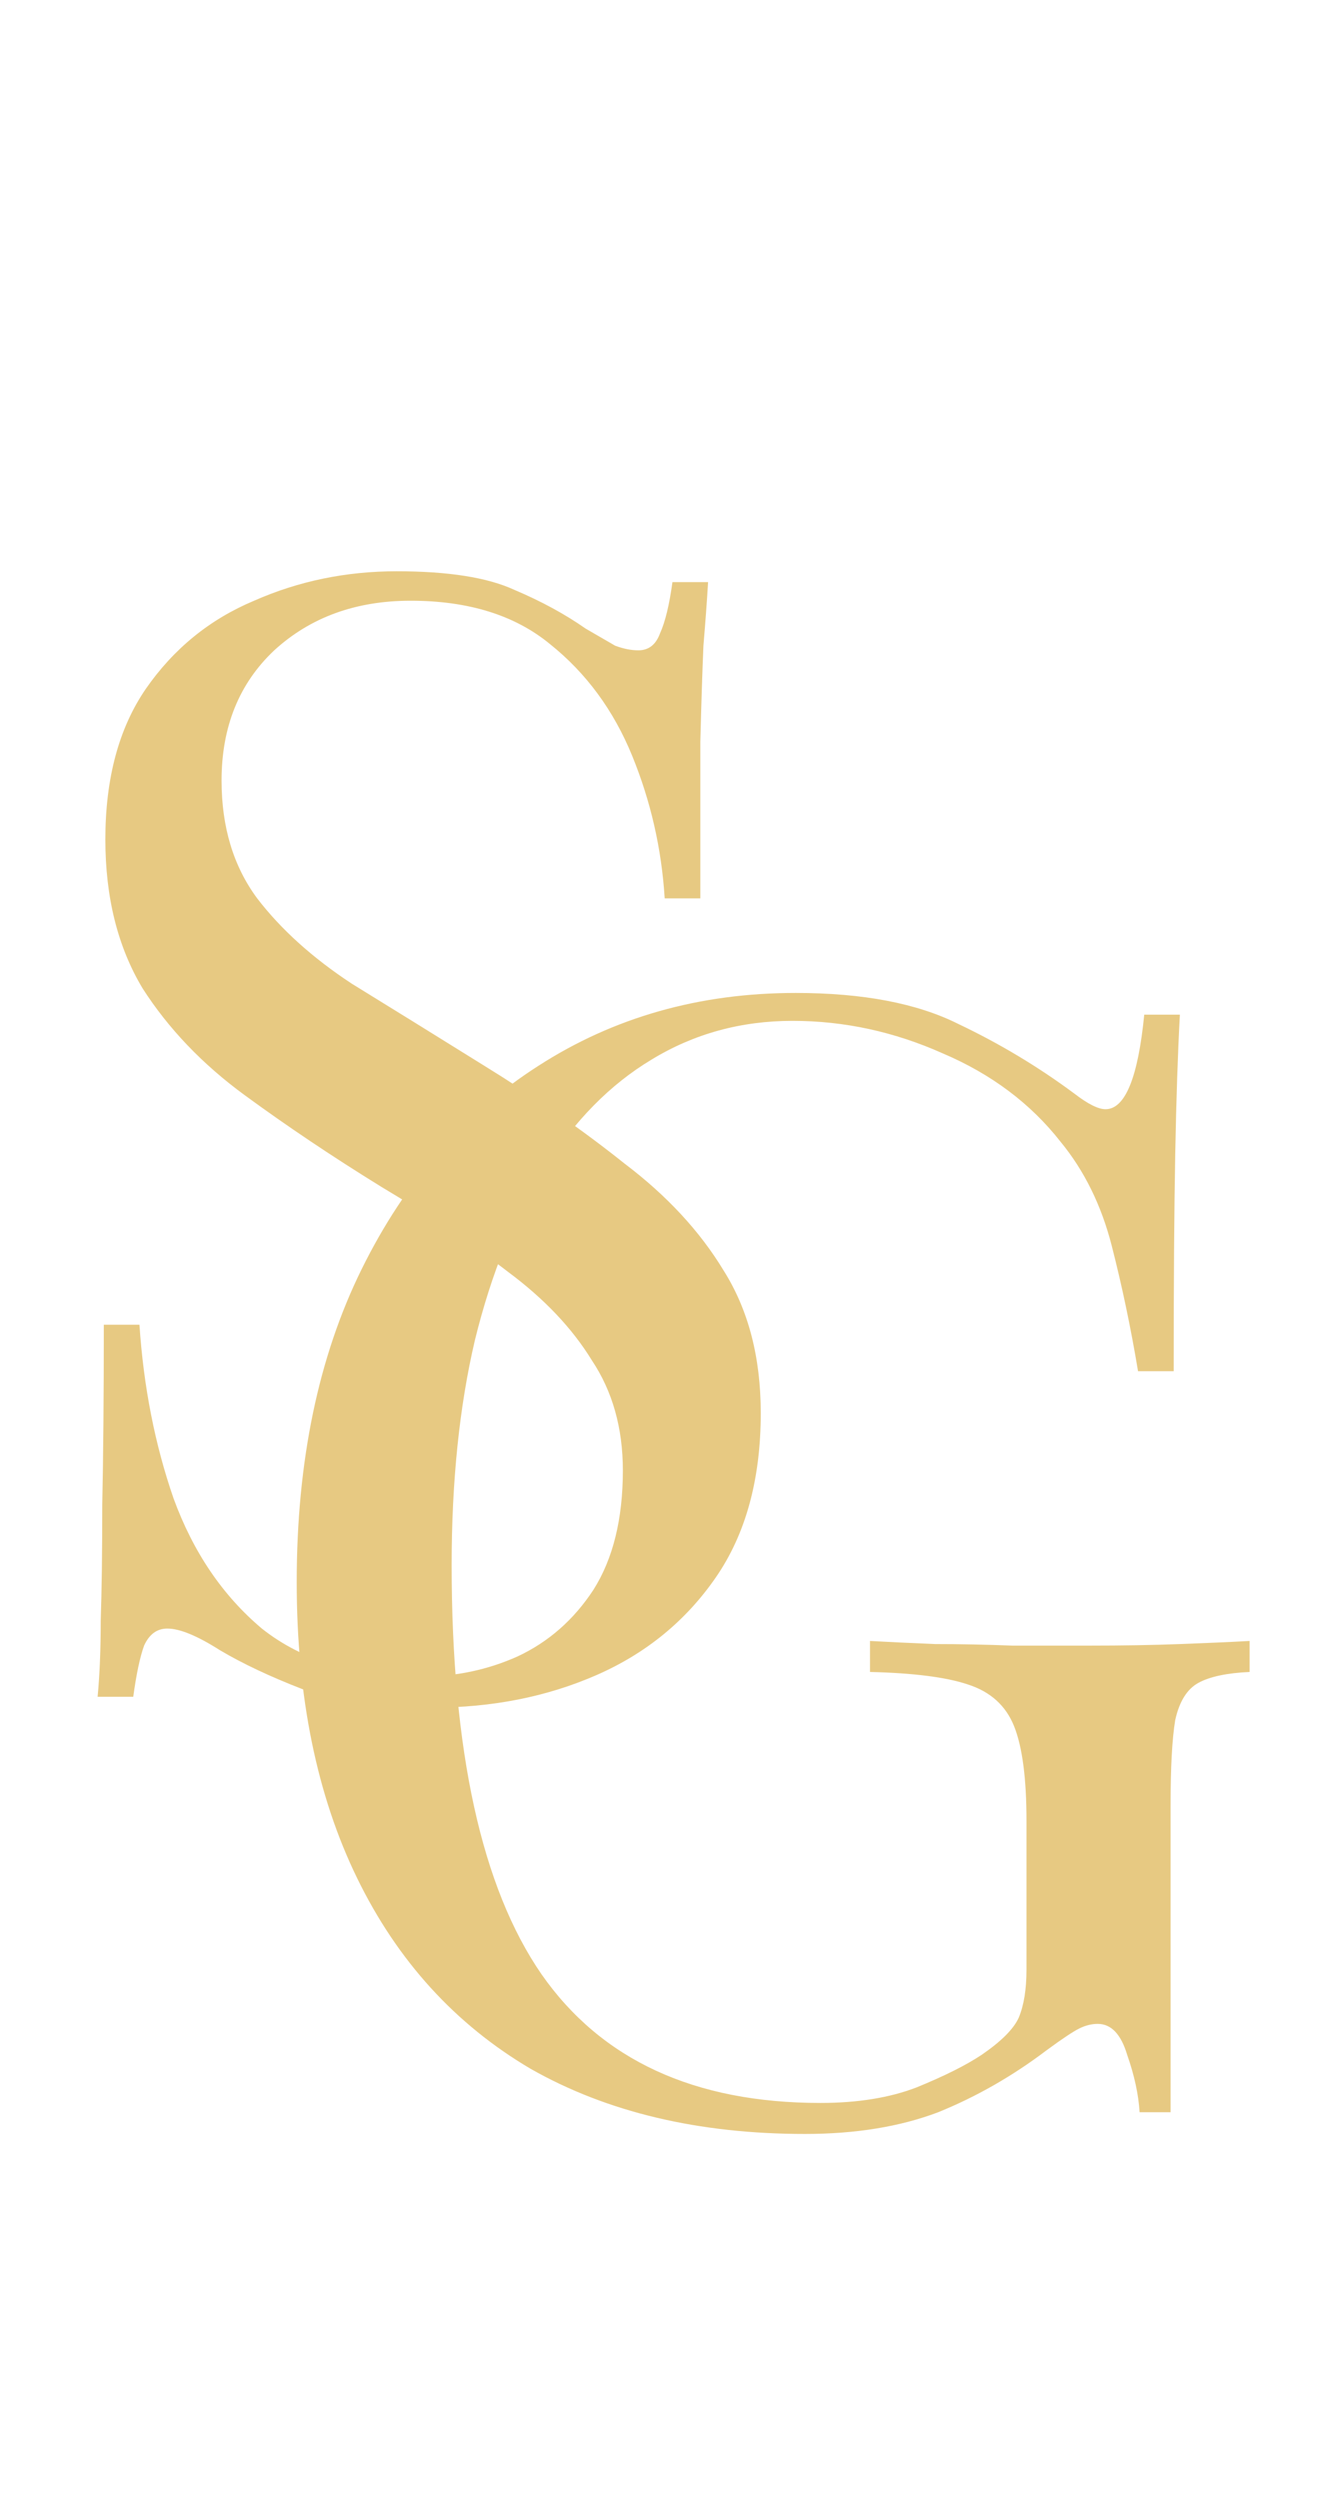
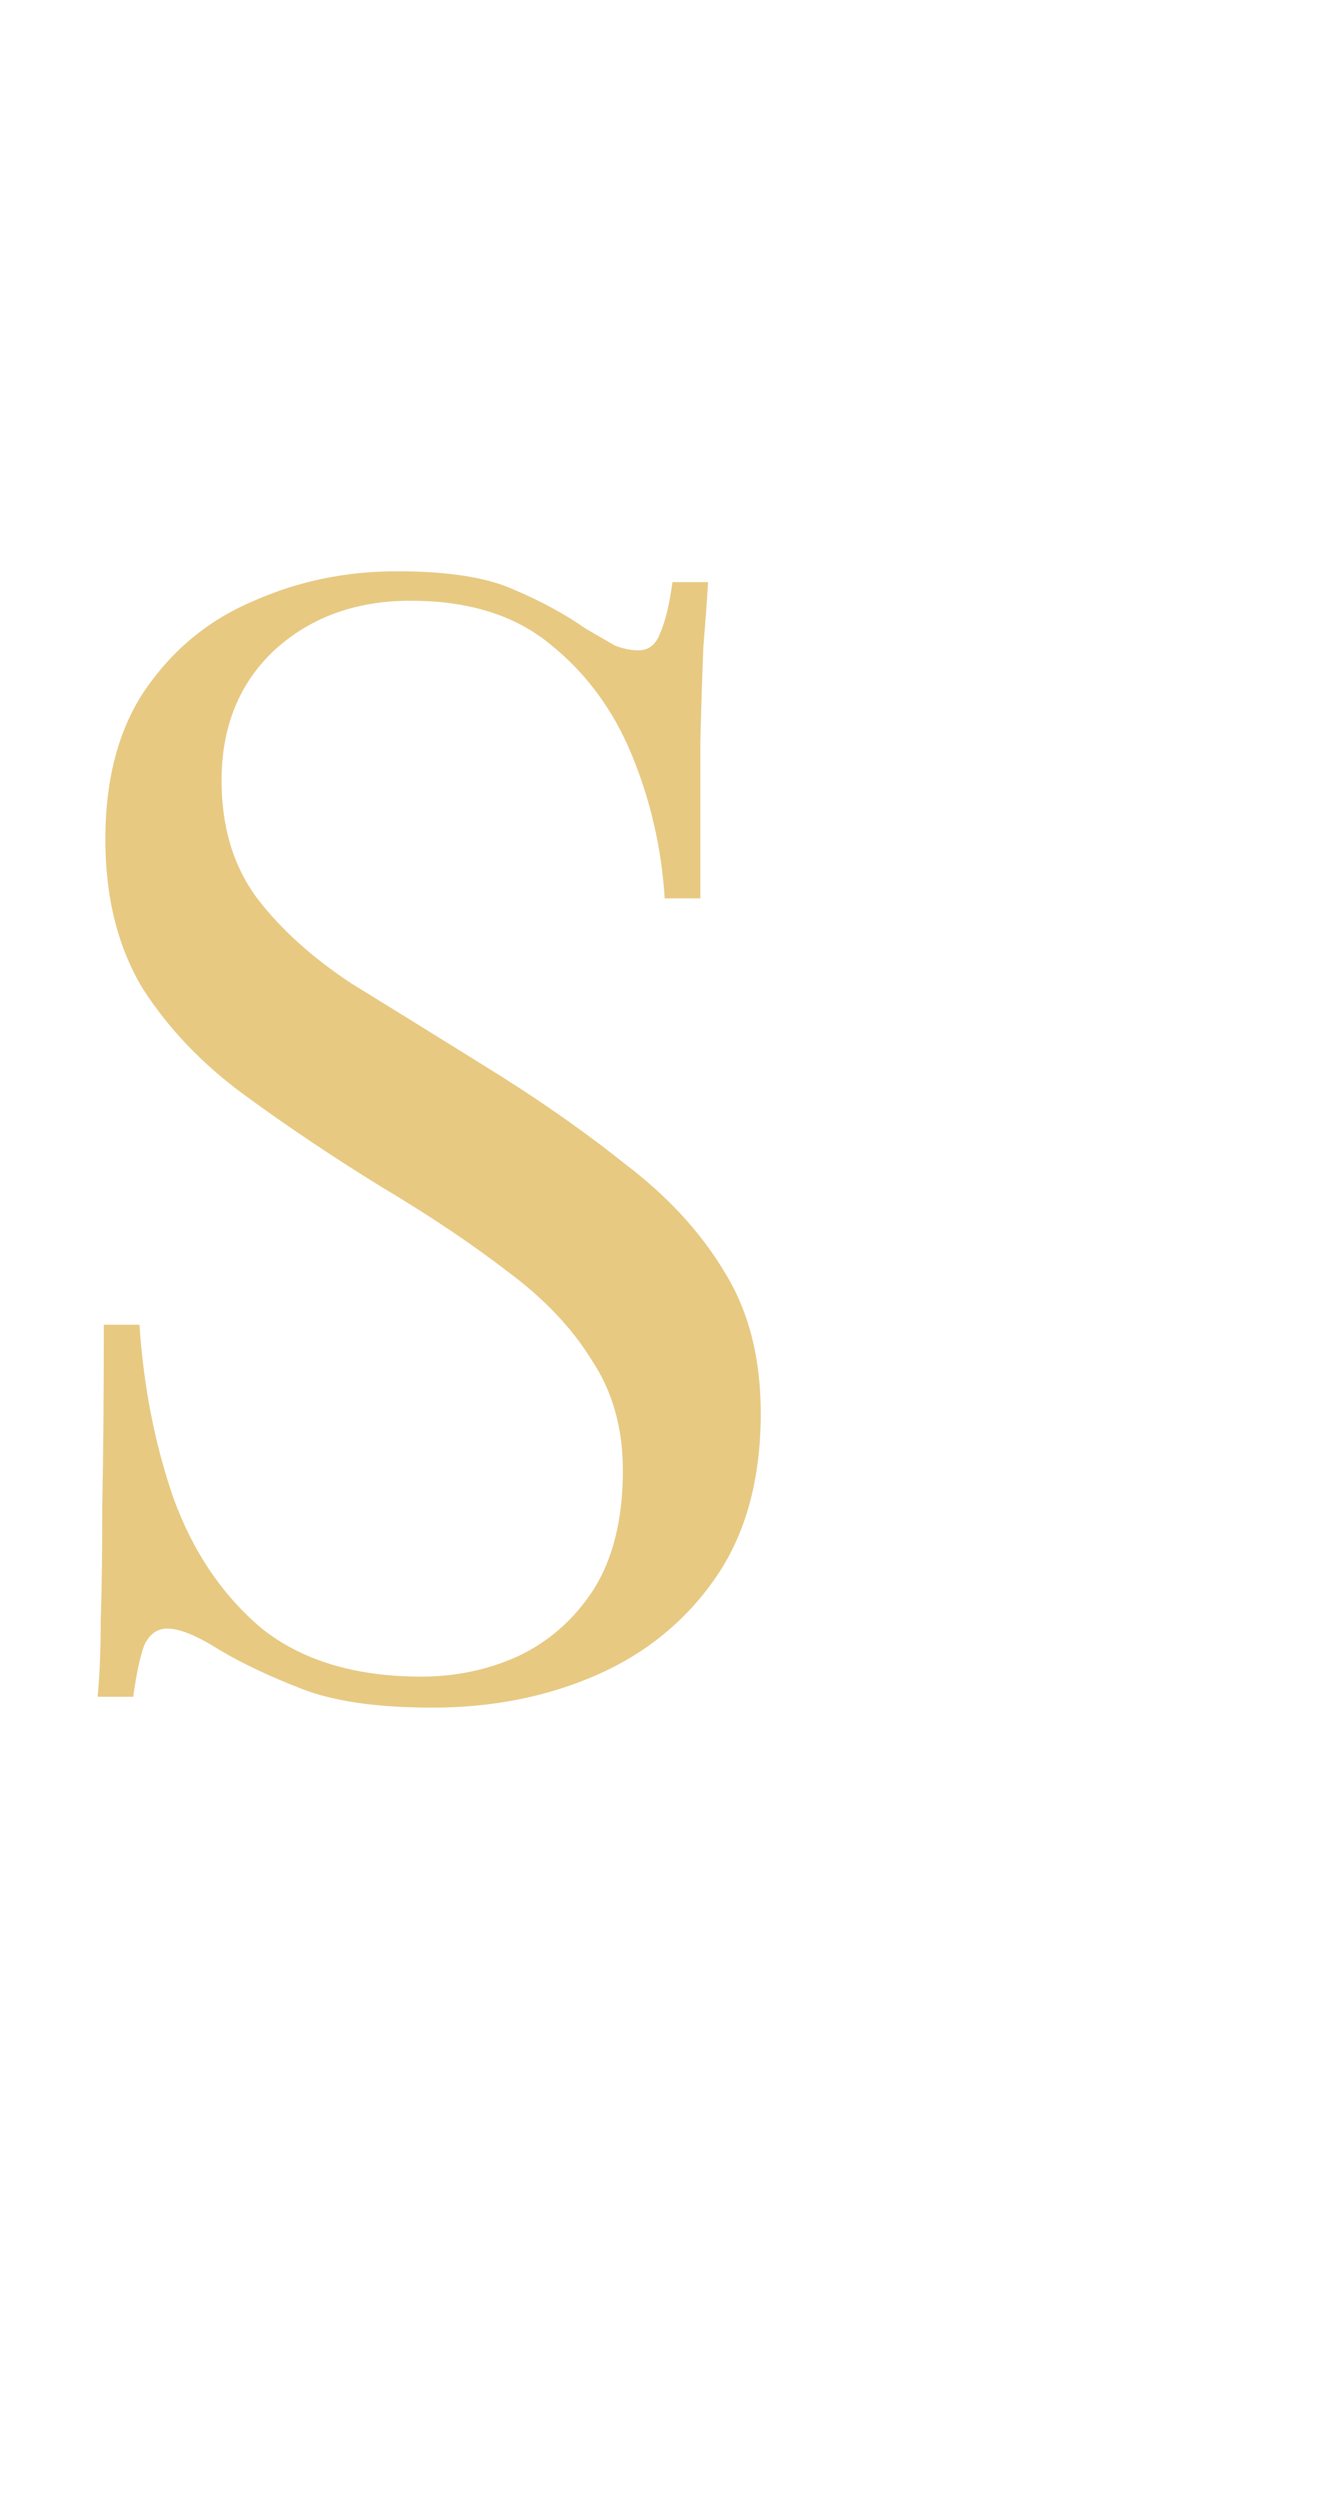
<svg xmlns="http://www.w3.org/2000/svg" width="68" height="129" viewBox="0 0 68 129" fill="none">
  <path d="M20.48 29.48C23.147 29.48 25.173 29.8 26.56 30.44C27.947 31.027 29.173 31.693 30.24 32.44C30.88 32.813 31.387 33.107 31.76 33.32C32.187 33.48 32.587 33.56 32.96 33.56C33.493 33.56 33.867 33.267 34.08 32.68C34.347 32.093 34.56 31.213 34.72 30.04H36.56C36.507 30.947 36.427 32.04 36.32 33.32C36.267 34.547 36.213 36.2 36.16 38.28C36.16 40.307 36.16 43 36.16 46.36H34.32C34.16 43.8 33.6 41.347 32.64 39C31.68 36.653 30.267 34.733 28.4 33.24C26.587 31.747 24.187 31 21.2 31C18.373 31 16.027 31.853 14.16 33.56C12.347 35.267 11.44 37.507 11.44 40.28C11.44 42.68 12.053 44.707 13.28 46.36C14.507 47.96 16.133 49.427 18.16 50.76C20.24 52.04 22.48 53.427 24.88 54.92C27.653 56.627 30.107 58.333 32.24 60.04C34.427 61.693 36.133 63.533 37.36 65.56C38.64 67.587 39.28 70.04 39.28 72.92C39.28 76.333 38.507 79.16 36.96 81.4C35.413 83.64 33.36 85.32 30.8 86.44C28.24 87.56 25.413 88.12 22.32 88.12C19.493 88.12 17.253 87.8 15.6 87.16C13.947 86.52 12.533 85.853 11.36 85.16C10.187 84.413 9.28 84.04 8.64 84.04C8.107 84.04 7.707 84.333 7.44 84.92C7.227 85.507 7.04 86.387 6.88 87.56H5.04C5.147 86.44 5.2 85.133 5.2 83.64C5.253 82.093 5.28 80.093 5.28 77.64C5.333 75.187 5.36 72.093 5.36 68.36H7.2C7.413 71.56 8 74.547 8.96 77.32C9.973 80.093 11.493 82.333 13.52 84.04C15.6 85.693 18.347 86.52 21.76 86.52C23.52 86.52 25.173 86.173 26.72 85.48C28.32 84.733 29.627 83.587 30.64 82.04C31.653 80.44 32.16 78.387 32.16 75.88C32.16 73.693 31.627 71.8 30.56 70.2C29.547 68.547 28.107 67.027 26.24 65.64C24.373 64.2 22.187 62.733 19.68 61.24C17.173 59.693 14.827 58.12 12.64 56.52C10.453 54.92 8.693 53.08 7.36 51C6.08 48.867 5.44 46.307 5.44 43.32C5.44 40.173 6.133 37.587 7.52 35.56C8.96 33.48 10.827 31.96 13.12 31C15.413 29.987 17.867 29.48 20.48 29.48Z" fill="#E7C982" />
-   <path d="M41.08 51.24C44.547 51.24 47.347 51.773 49.48 52.84C51.613 53.853 53.613 55.053 55.48 56.44C56.173 56.973 56.707 57.24 57.08 57.24C58.093 57.24 58.76 55.613 59.08 52.36H60.92C60.813 54.333 60.733 56.733 60.68 59.56C60.627 62.387 60.6 66.12 60.6 70.76H58.76C58.387 68.52 57.933 66.36 57.4 64.28C56.867 62.2 55.987 60.413 54.76 58.92C53.213 56.947 51.187 55.427 48.68 54.36C46.173 53.24 43.587 52.68 40.92 52.68C38.253 52.68 35.827 53.347 33.64 54.68C31.507 55.96 29.667 57.827 28.12 60.28C26.573 62.733 25.373 65.693 24.52 69.16C23.72 72.573 23.32 76.44 23.32 80.76C23.32 90.36 24.867 97.4 27.96 101.88C31.053 106.307 35.853 108.52 42.36 108.52C44.28 108.52 45.933 108.253 47.32 107.72C48.76 107.133 49.88 106.573 50.68 106.04C51.693 105.347 52.333 104.707 52.6 104.12C52.867 103.48 53 102.653 53 101.64V93.96C53 91.773 52.787 90.147 52.36 89.08C51.933 88.013 51.133 87.293 49.96 86.92C48.84 86.547 47.16 86.333 44.92 86.28V84.68C45.88 84.733 47 84.787 48.28 84.84C49.56 84.84 50.893 84.867 52.28 84.92C53.72 84.92 55.027 84.92 56.2 84.92C57.96 84.92 59.533 84.893 60.92 84.84C62.36 84.787 63.56 84.733 64.52 84.68V86.28C63.347 86.333 62.467 86.52 61.88 86.84C61.293 87.16 60.893 87.8 60.68 88.76C60.52 89.72 60.44 91.187 60.44 93.16V109H58.84C58.787 108.093 58.573 107.107 58.2 106.04C57.88 104.973 57.373 104.44 56.68 104.44C56.36 104.44 56.04 104.52 55.72 104.68C55.4 104.84 54.84 105.213 54.04 105.8C52.28 107.133 50.413 108.2 48.44 109C46.467 109.747 44.173 110.12 41.56 110.12C36.067 110.12 31.347 109 27.4 106.76C23.507 104.467 20.52 101.187 18.44 96.92C16.36 92.653 15.32 87.56 15.32 81.64C15.32 75.4 16.44 70.013 18.68 65.48C20.92 60.947 23.96 57.453 27.8 55C31.693 52.493 36.12 51.24 41.08 51.24Z" fill="#E7C982" />
</svg>